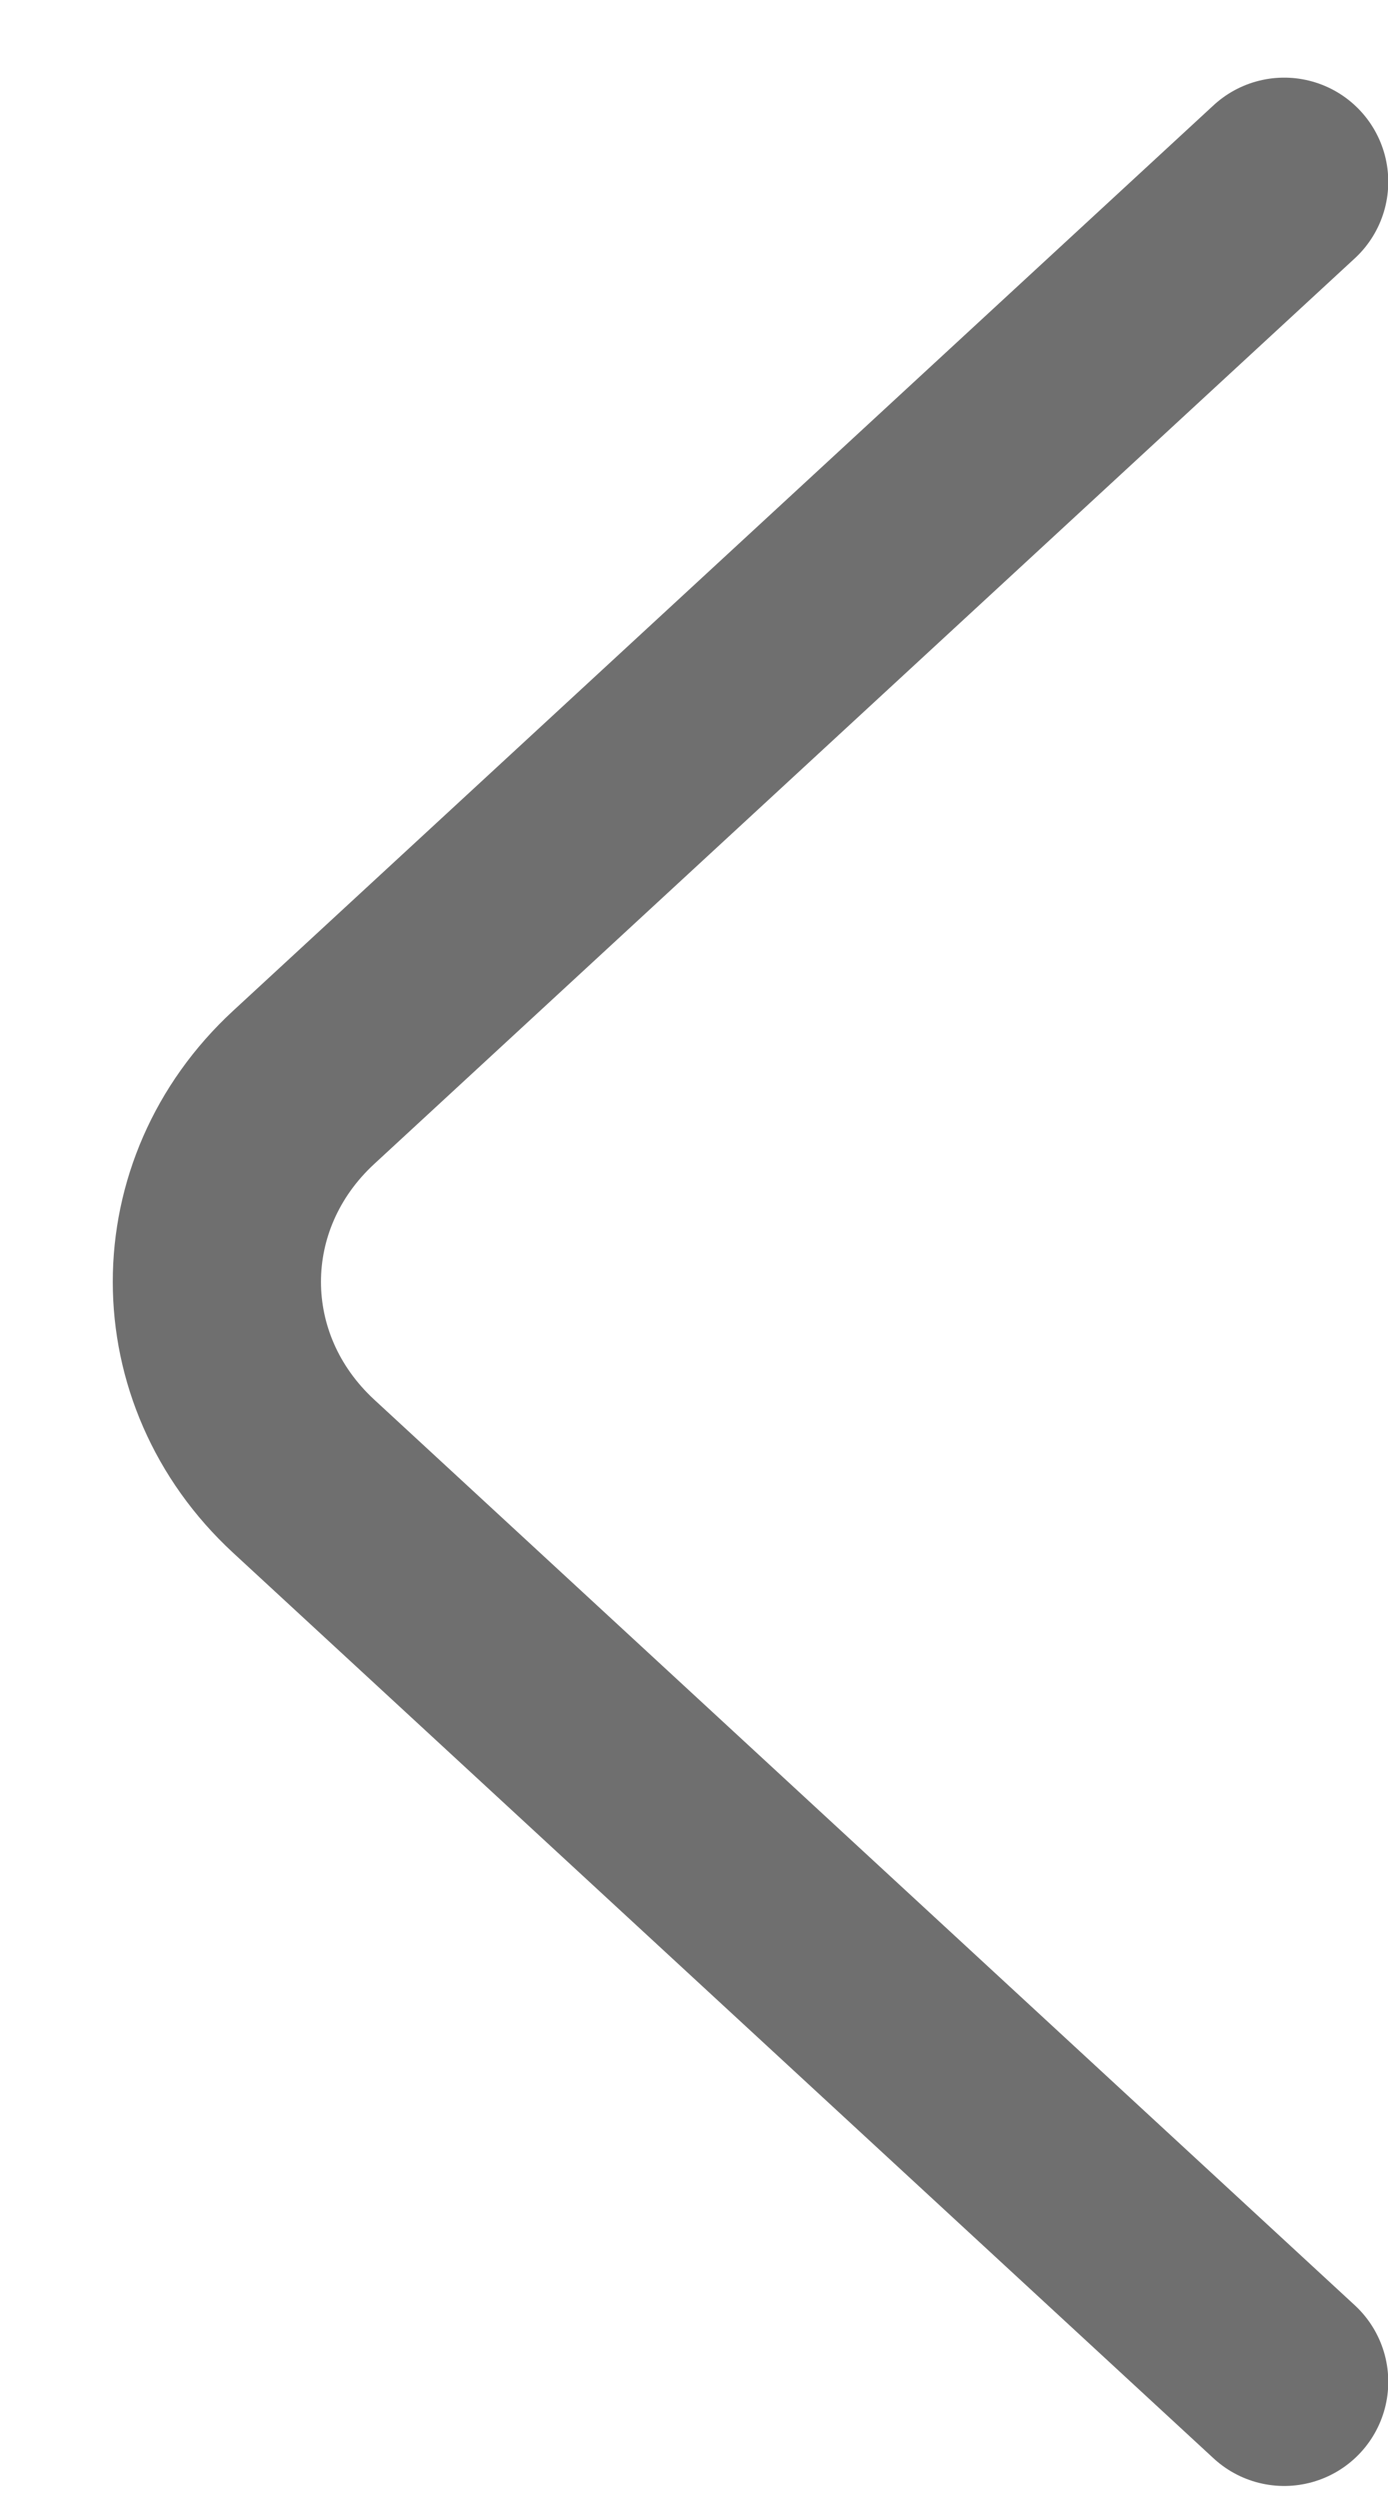
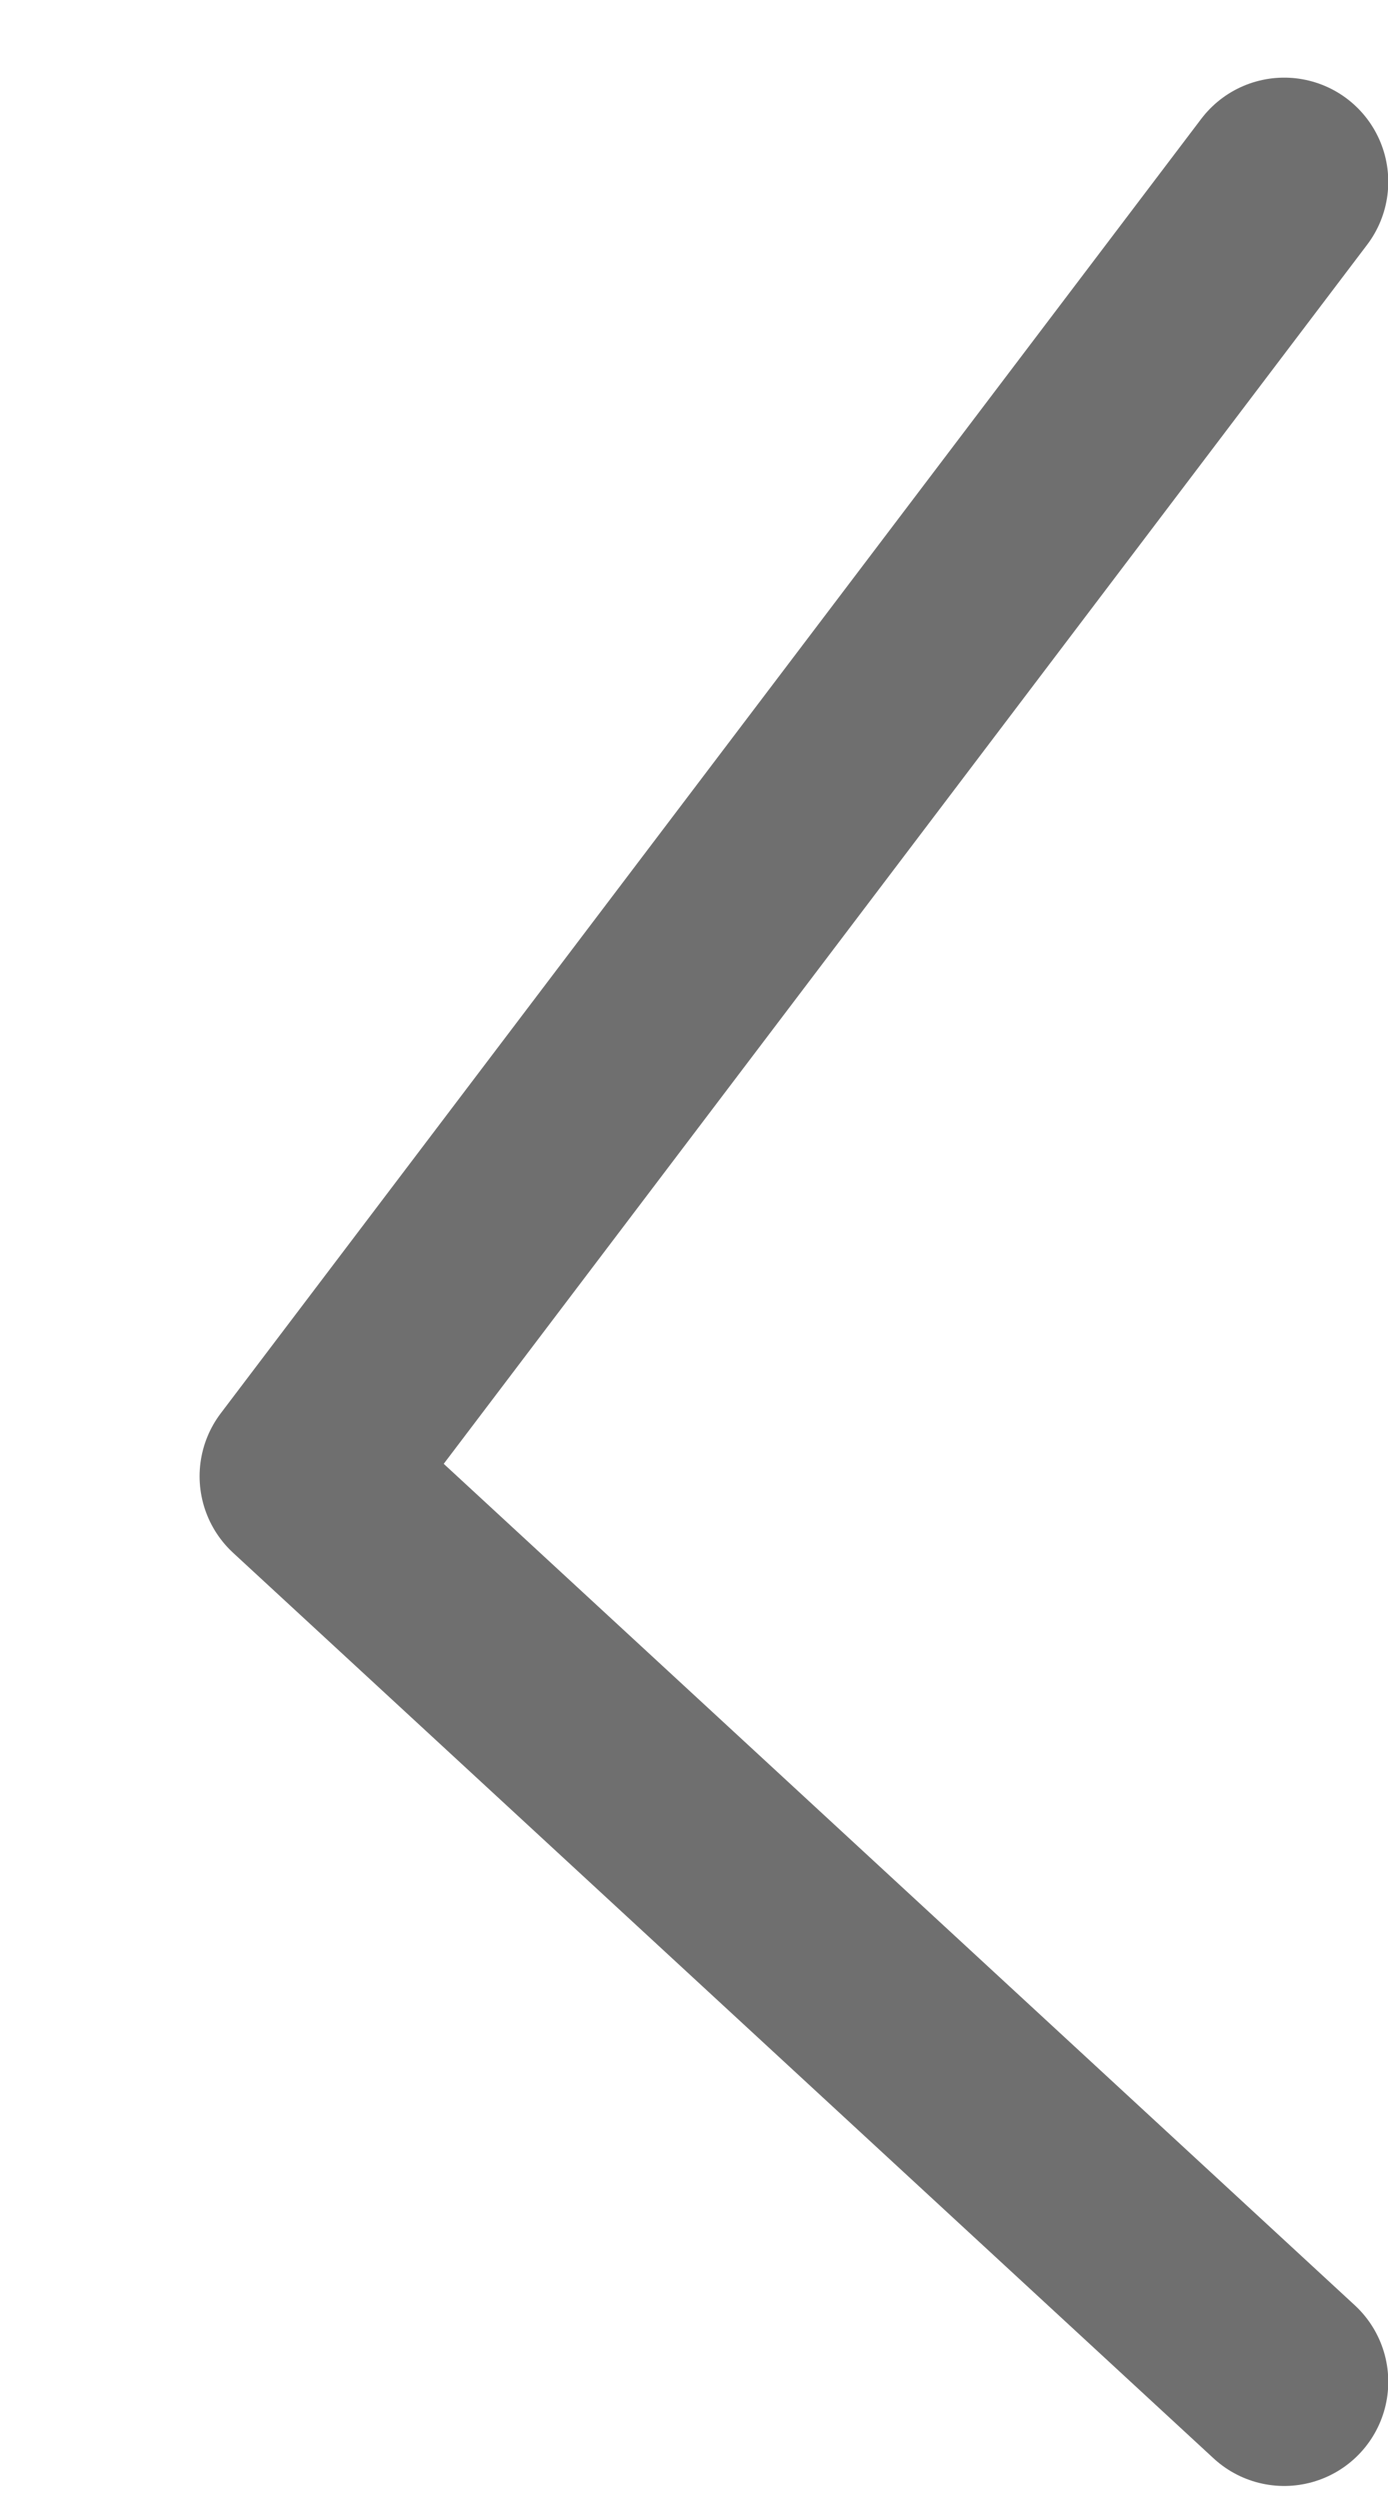
<svg xmlns="http://www.w3.org/2000/svg" width="10" height="18" viewBox="0 0 10 18" fill="none">
-   <path d="M9.252 17.149L2.188 10.629C1.354 9.859 1.354 8.599 2.188 7.829L9.252 1.309" stroke="#6F6F6F" stroke-width="1.5" stroke-miterlimit="10" stroke-linecap="round" stroke-linejoin="round" />
+   <path d="M9.252 17.149L2.188 10.629L9.252 1.309" stroke="#6F6F6F" stroke-width="1.5" stroke-miterlimit="10" stroke-linecap="round" stroke-linejoin="round" />
</svg>